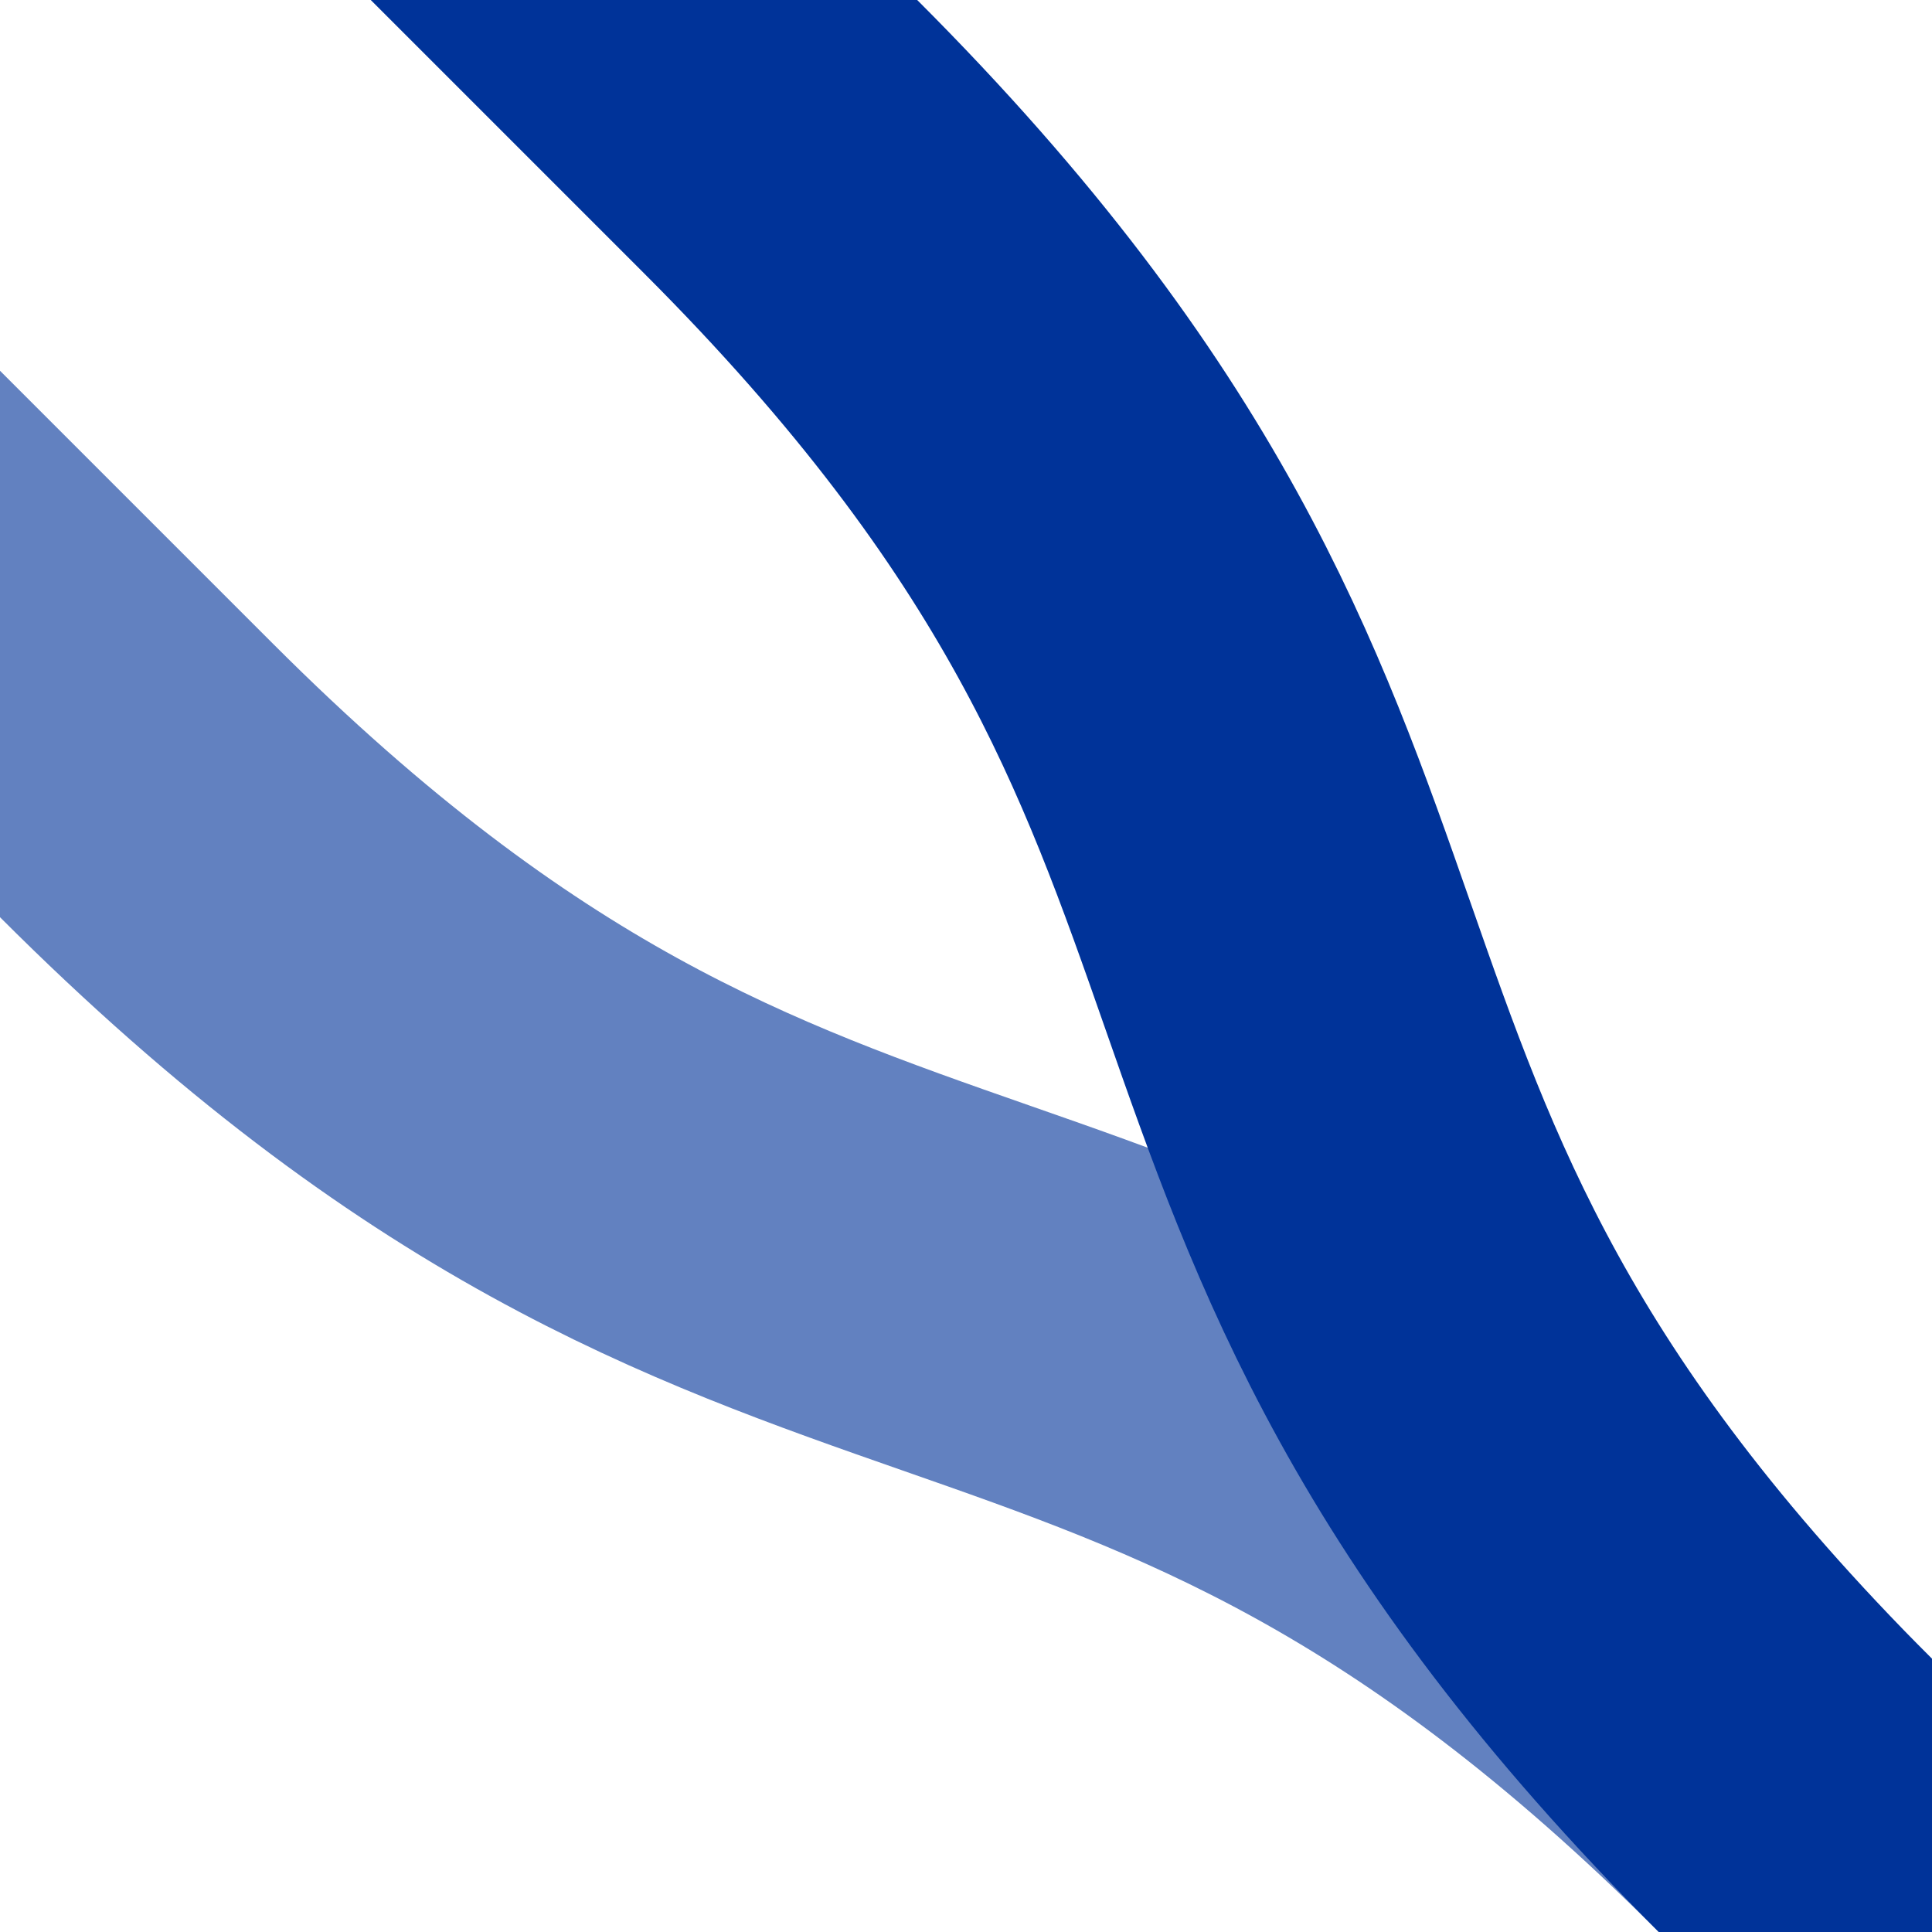
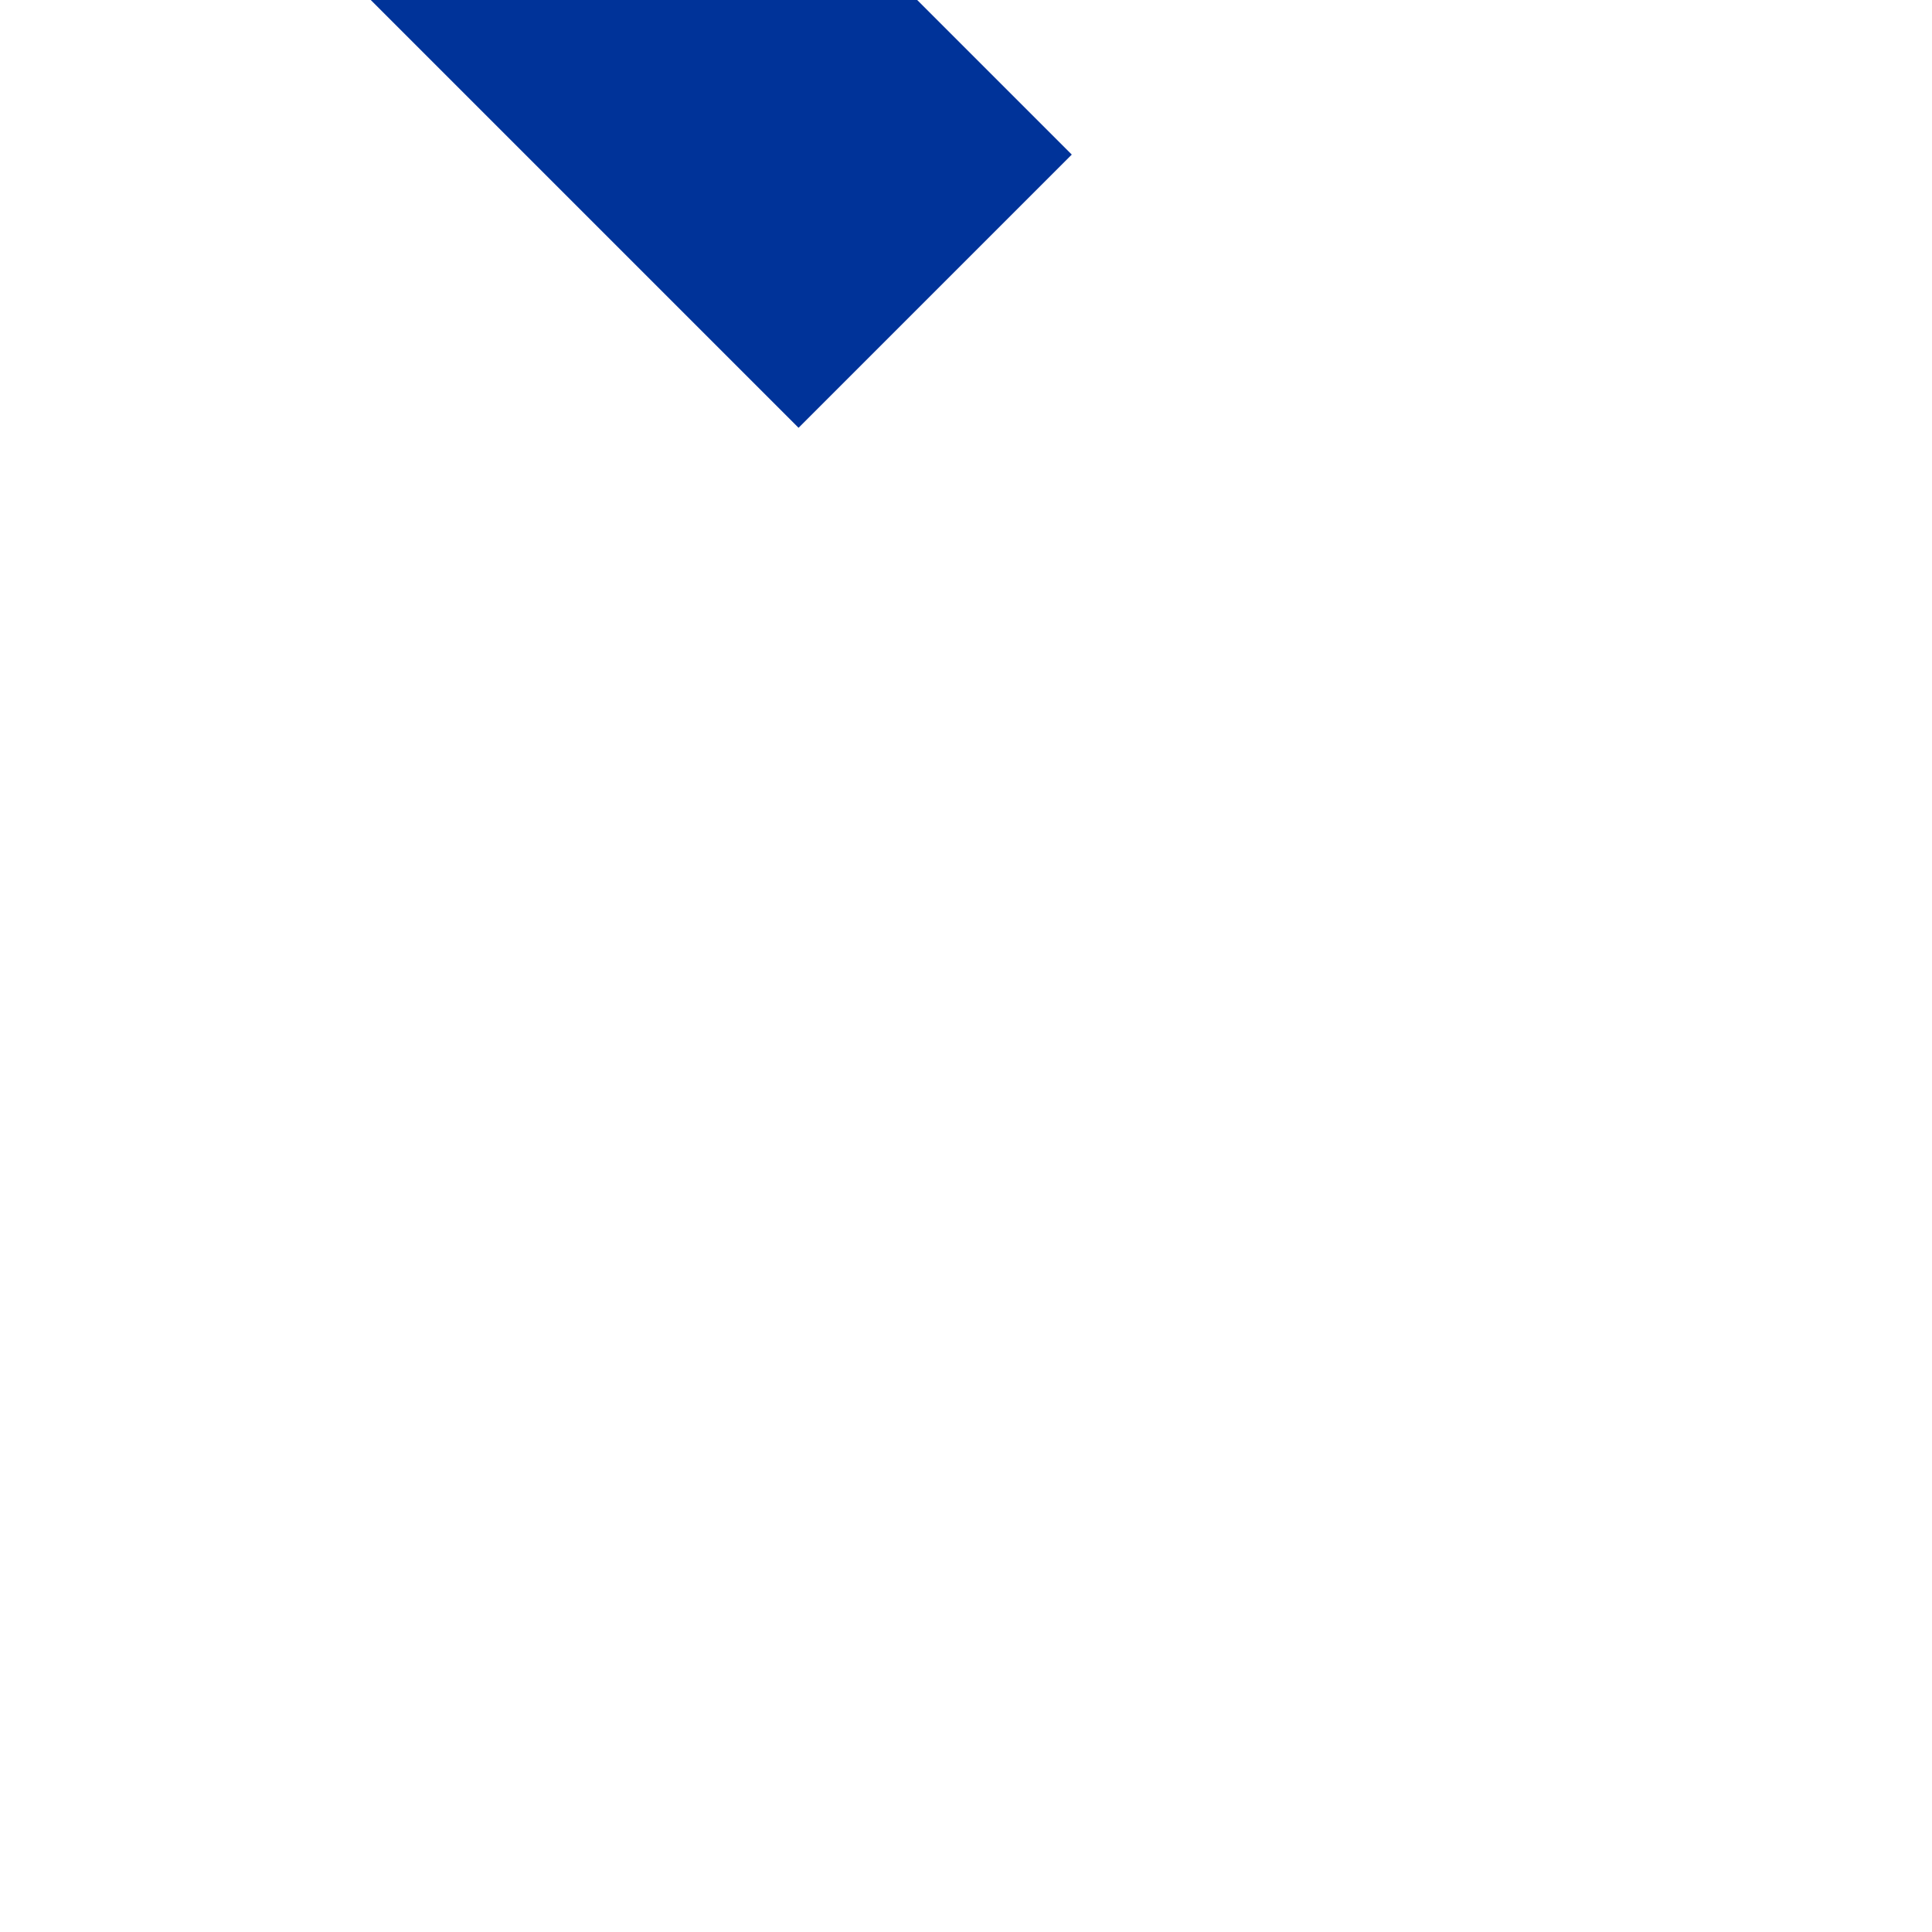
<svg xmlns="http://www.w3.org/2000/svg" width="500" height="500">
  <title>ueSPL4+2</title>
  <g stroke-width="100">
-     <path stroke="#6281C0" d="m -44.64,122.02 80,80 C 208.33,375 291.67,291.67 464.64,464.64" />
-     <path stroke="#003399" d="m 122.02,-44.64 80,80 C 375,208.33 291.67,291.67 464.64,464.64 l 40,40" />
+     <path stroke="#003399" d="m 122.02,-44.64 80,80 l 40,40" />
  </g>
</svg>